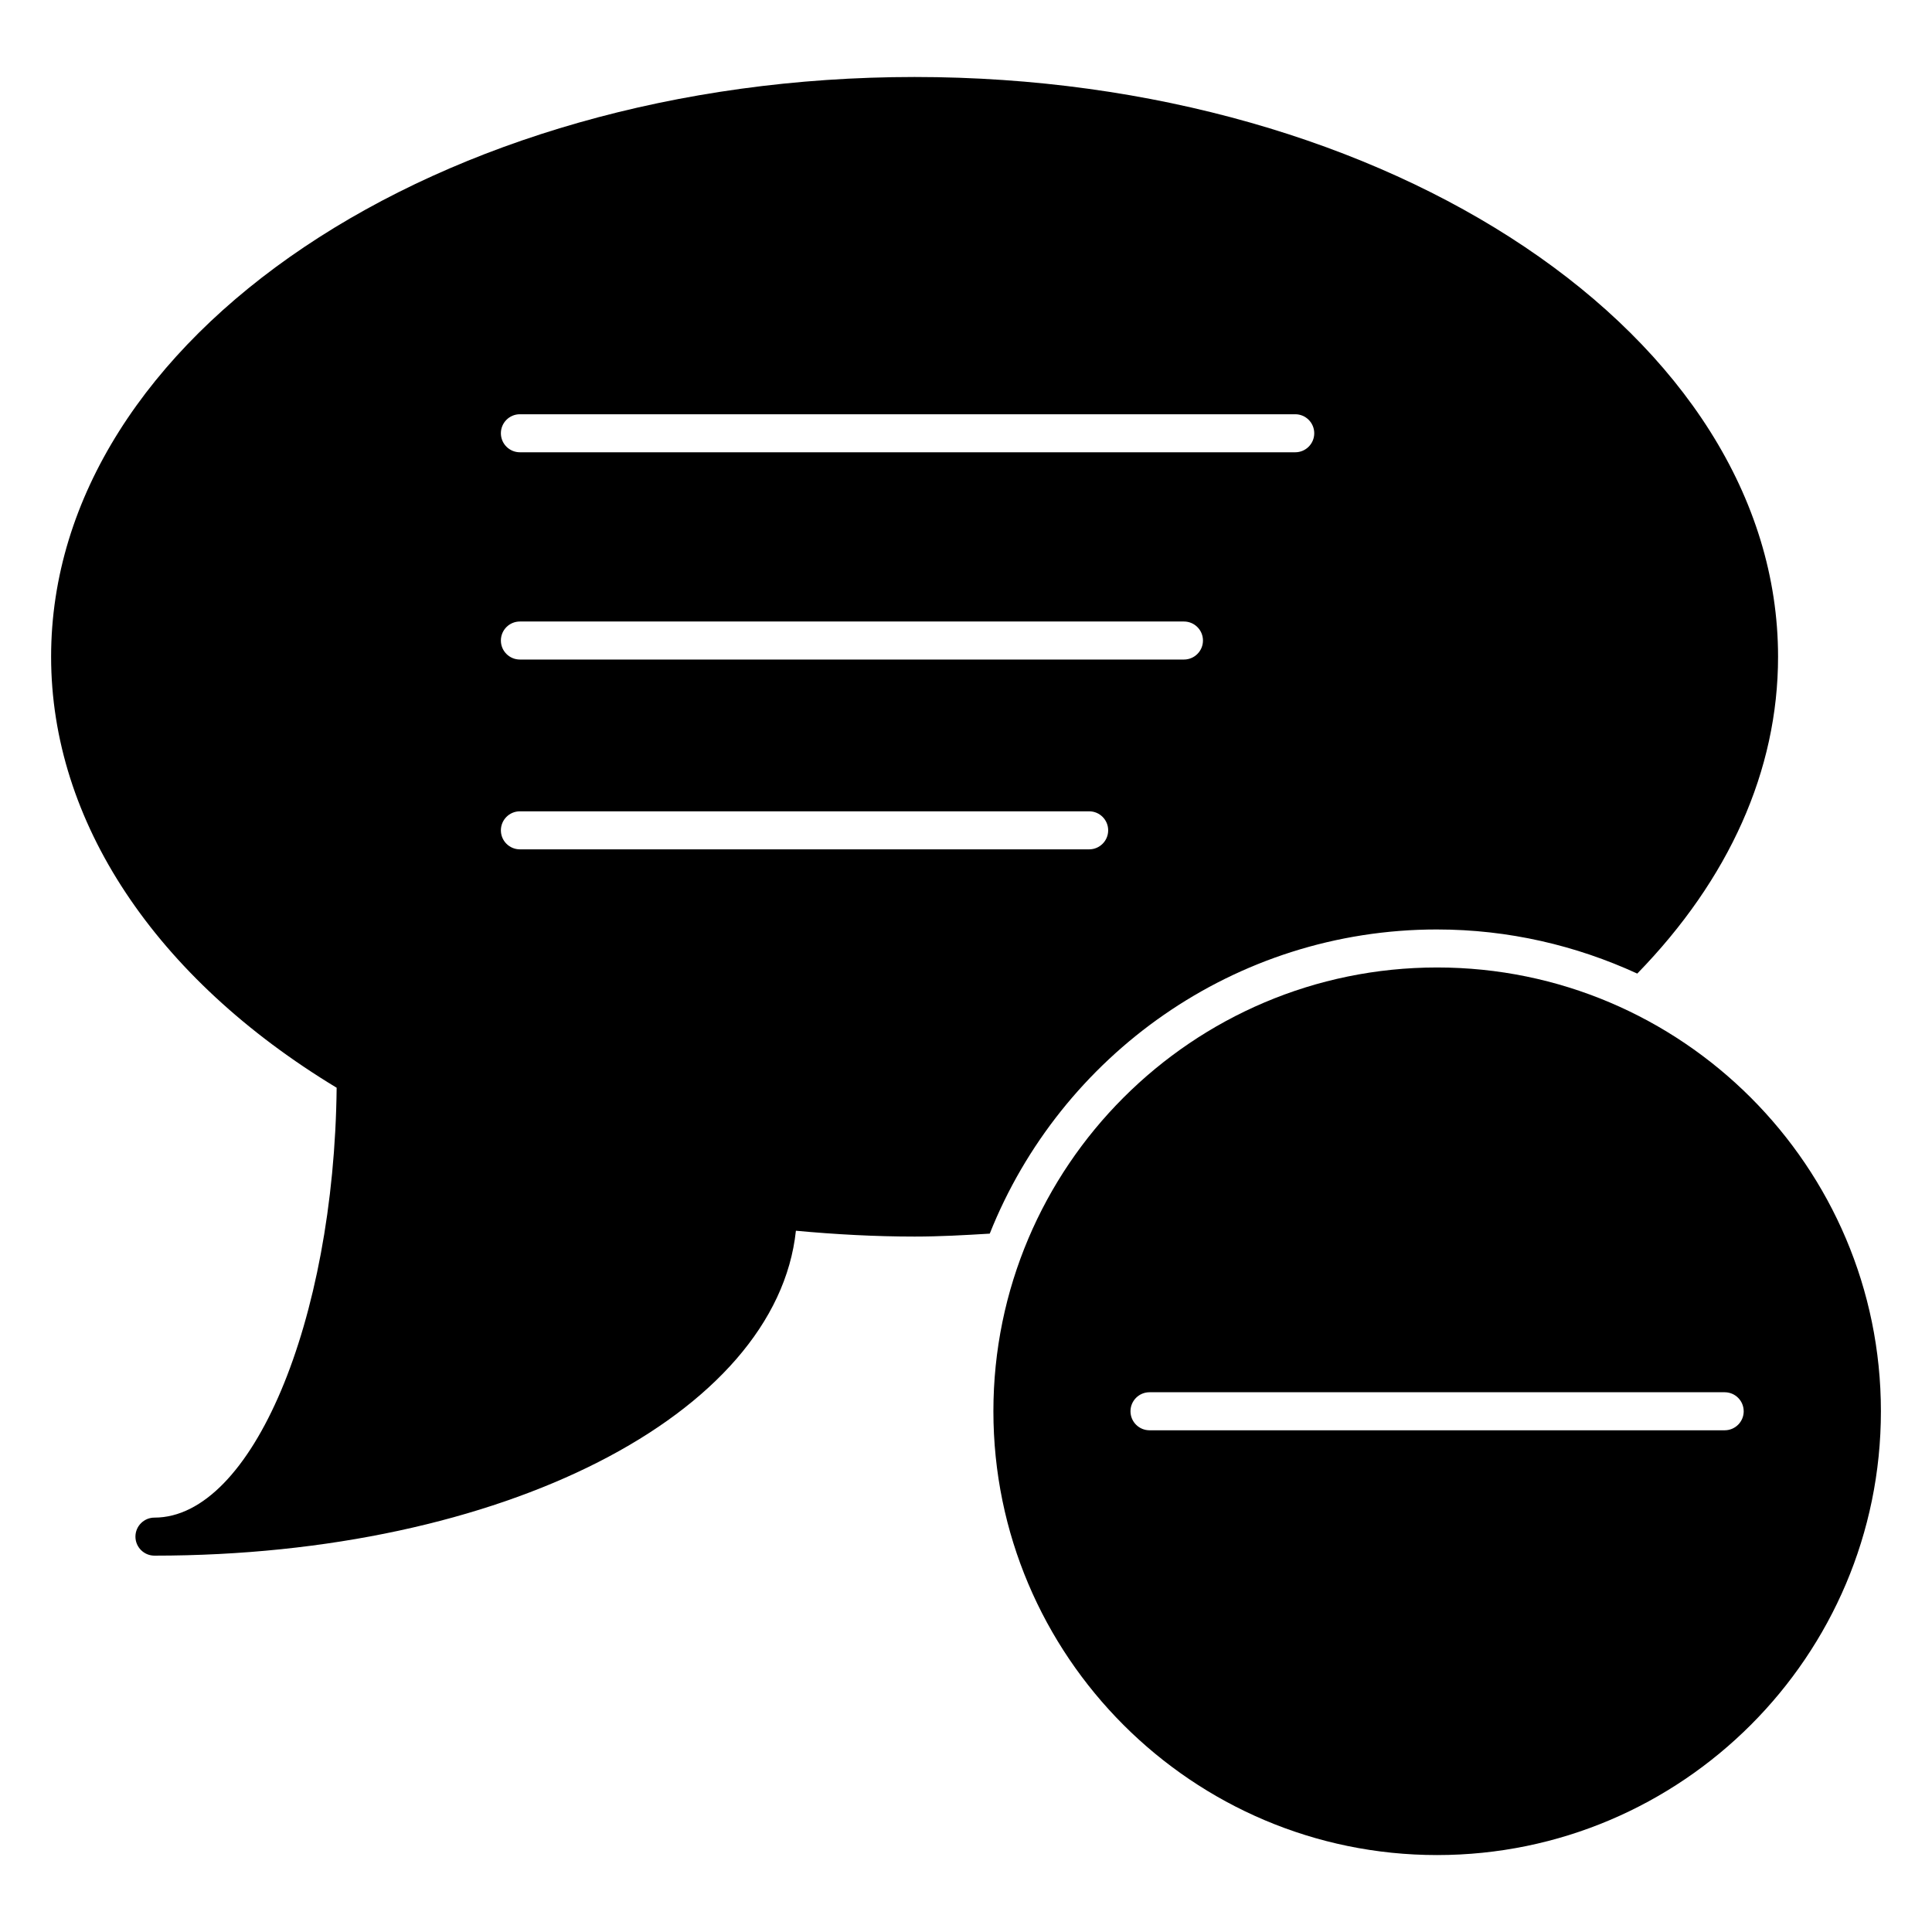
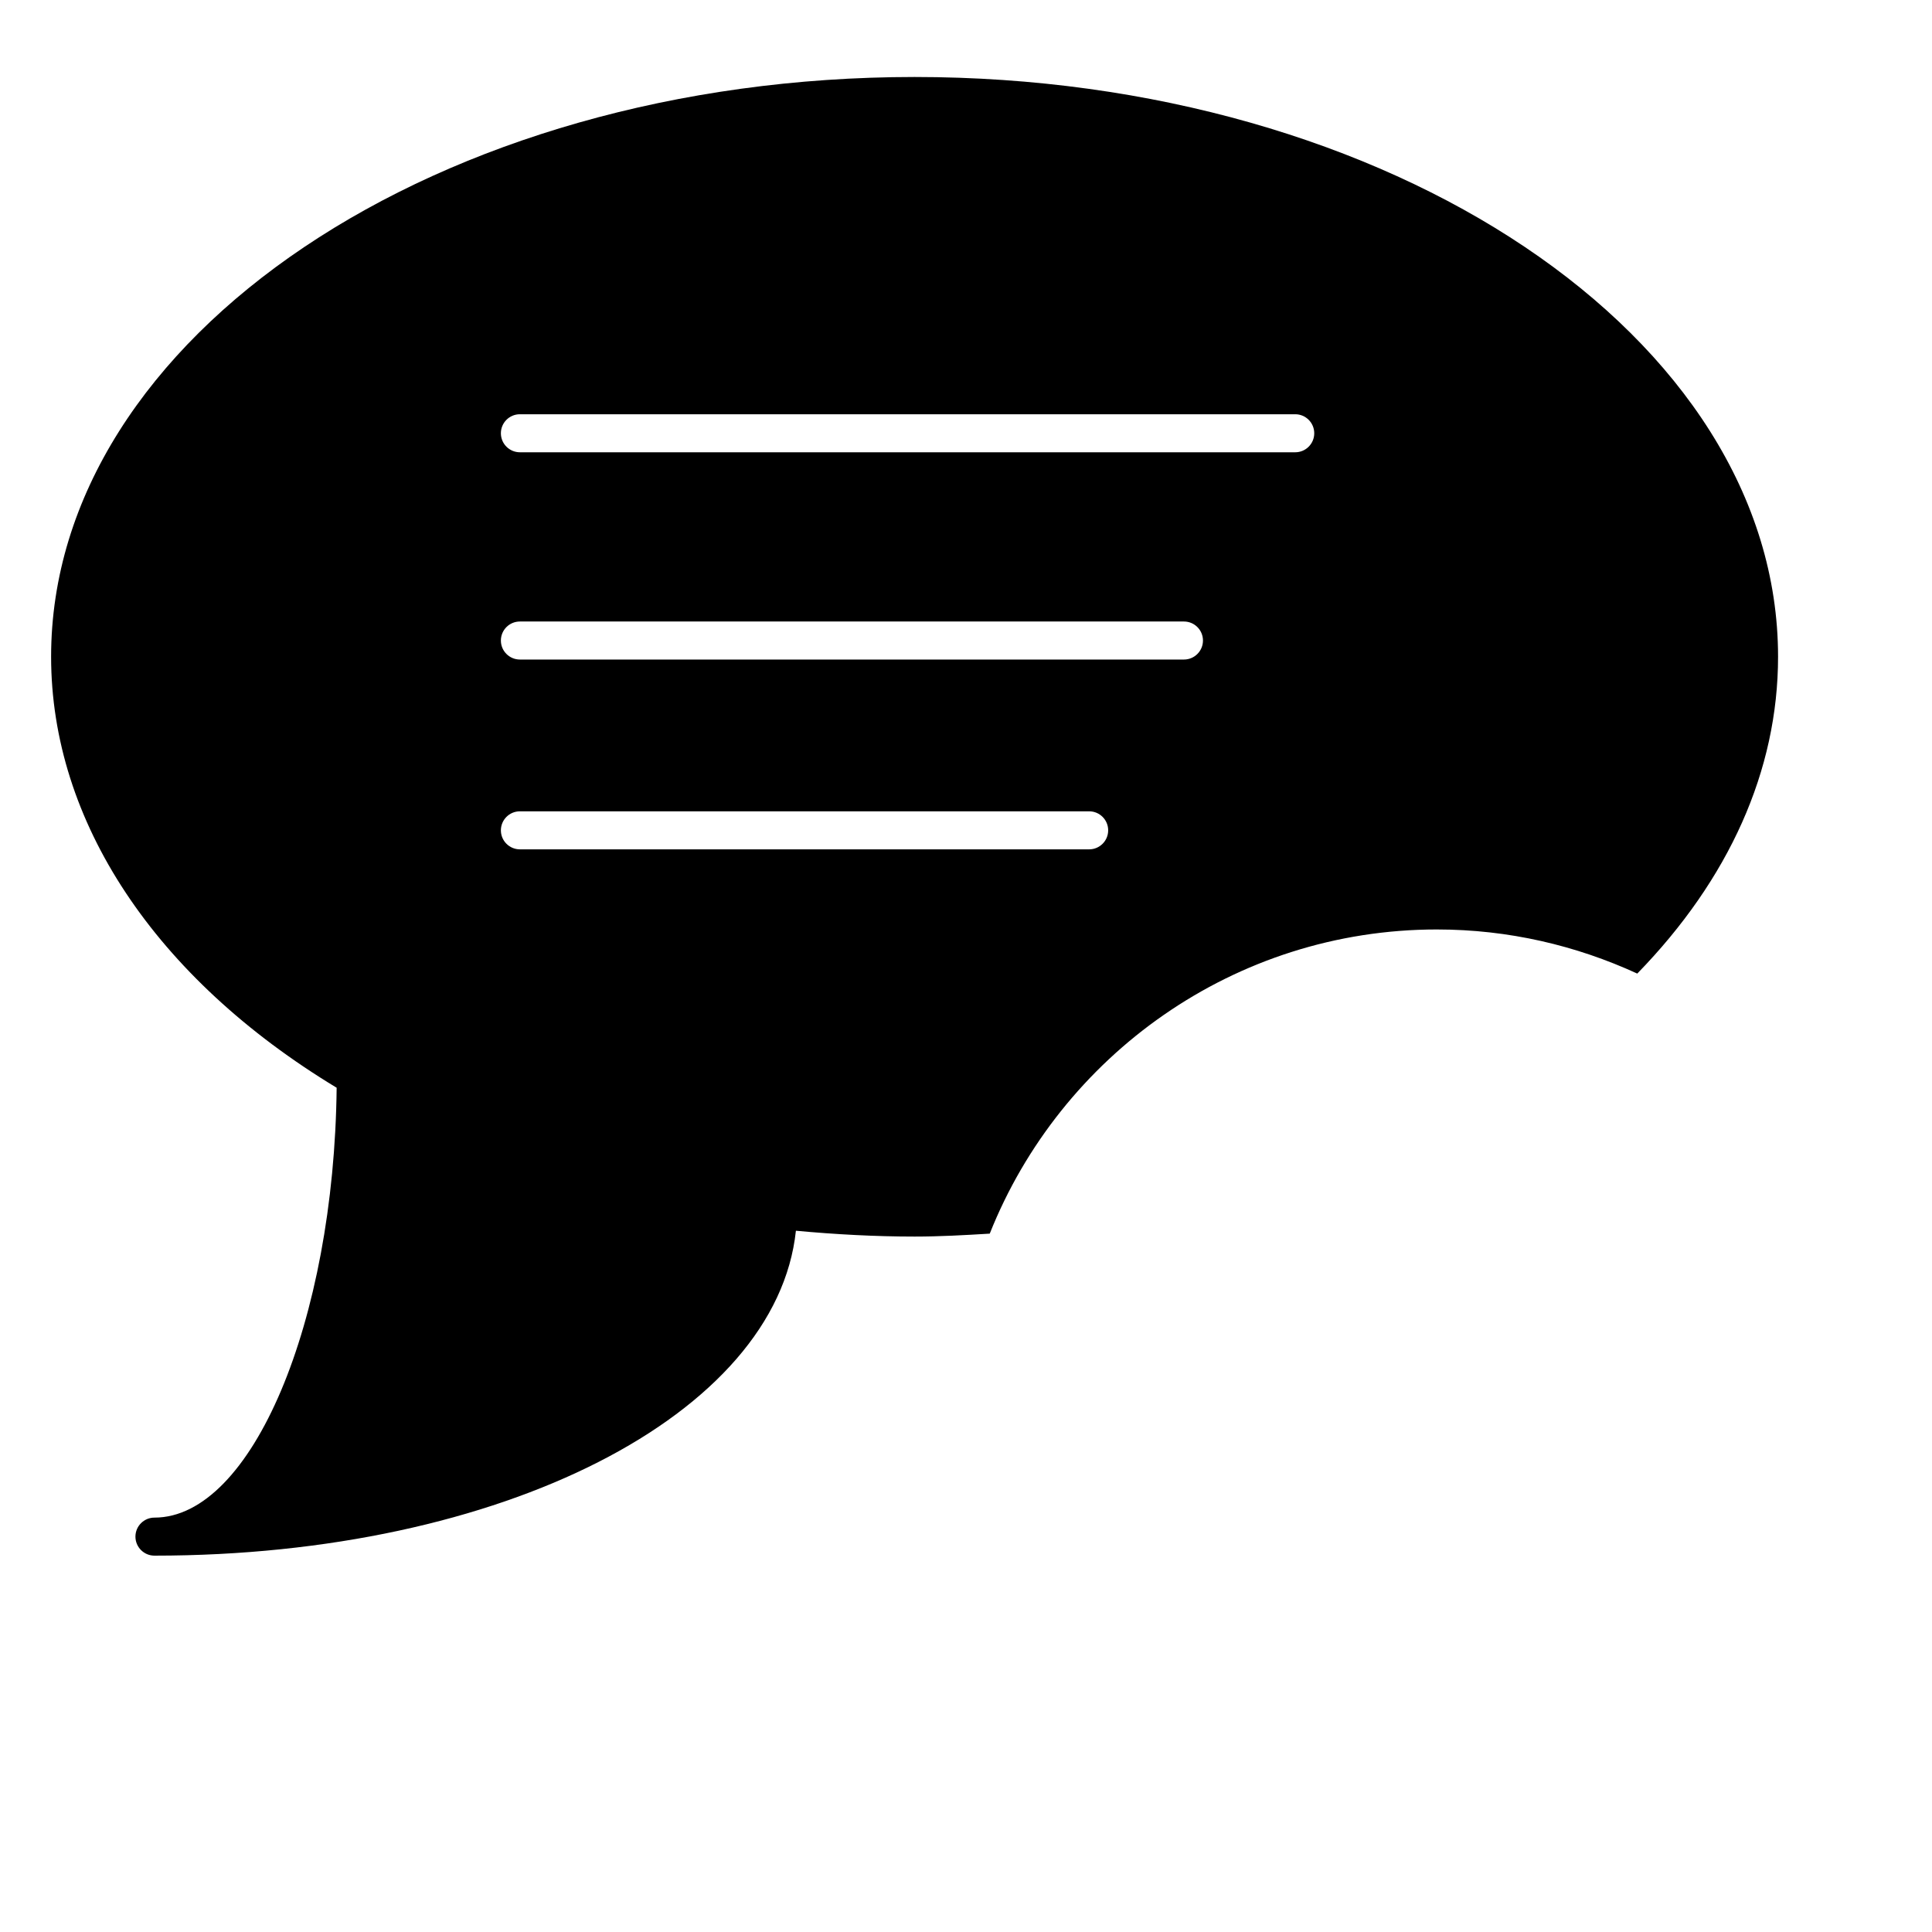
<svg xmlns="http://www.w3.org/2000/svg" fill="#000000" width="800px" height="800px" version="1.1" viewBox="144 144 512 512">
  <g>
    <path d="m524.85 390.32c18.934 0 36.859 4.254 53.043 11.688 24.305-24.957 37.312-53.809 37.312-83.965 0-84.719-102.66-153.64-228.83-153.64s-228.83 68.922-228.83 153.64c0 43.648 27.559 85.125 75.672 114.22-0.664 62.027-22.48 113.92-48.285 113.92-2.781 0-5.039 2.258-5.039 5.039s2.258 5.039 5.039 5.039h0.012c92.137 0 164.82-37.414 169.98-86.102 10.469 0.969 21.02 1.543 31.449 1.543 6.629 0 13.281-0.371 19.922-0.777 18.77-47.156 64.789-80.609 118.55-80.609zm-243.07-136.54h205.47c2.781 0 5.039 2.258 5.039 5.039s-2.258 5.039-5.039 5.039h-205.47c-2.781 0-5.039-2.258-5.039-5.039s2.246-5.039 5.039-5.039zm0 54.926h175.98c2.781 0 5.039 2.258 5.039 5.039s-2.258 5.039-5.039 5.039h-175.98c-2.781 0-5.039-2.258-5.039-5.039s2.246-5.039 5.039-5.039zm0 60.379c-2.781 0-5.039-2.258-5.039-5.039s2.258-5.039 5.039-5.039h150.86c2.781 0 5.039 2.258 5.039 5.039s-2.258 5.039-5.039 5.039z" />
-     <path d="m407.26 518c0 64.852 52.738 117.61 117.59 117.61 64.852 0 117.61-52.758 117.61-117.61s-52.758-117.61-117.61-117.61c-64.848 0-117.59 52.762-117.59 117.61zm198.84 0c0 2.781-2.258 5.039-5.039 5.039h-152.43c-2.781 0-5.039-2.258-5.039-5.039s2.258-5.039 5.039-5.039h152.43c2.781 0 5.035 2.258 5.035 5.039z" />
  </g>
</svg>